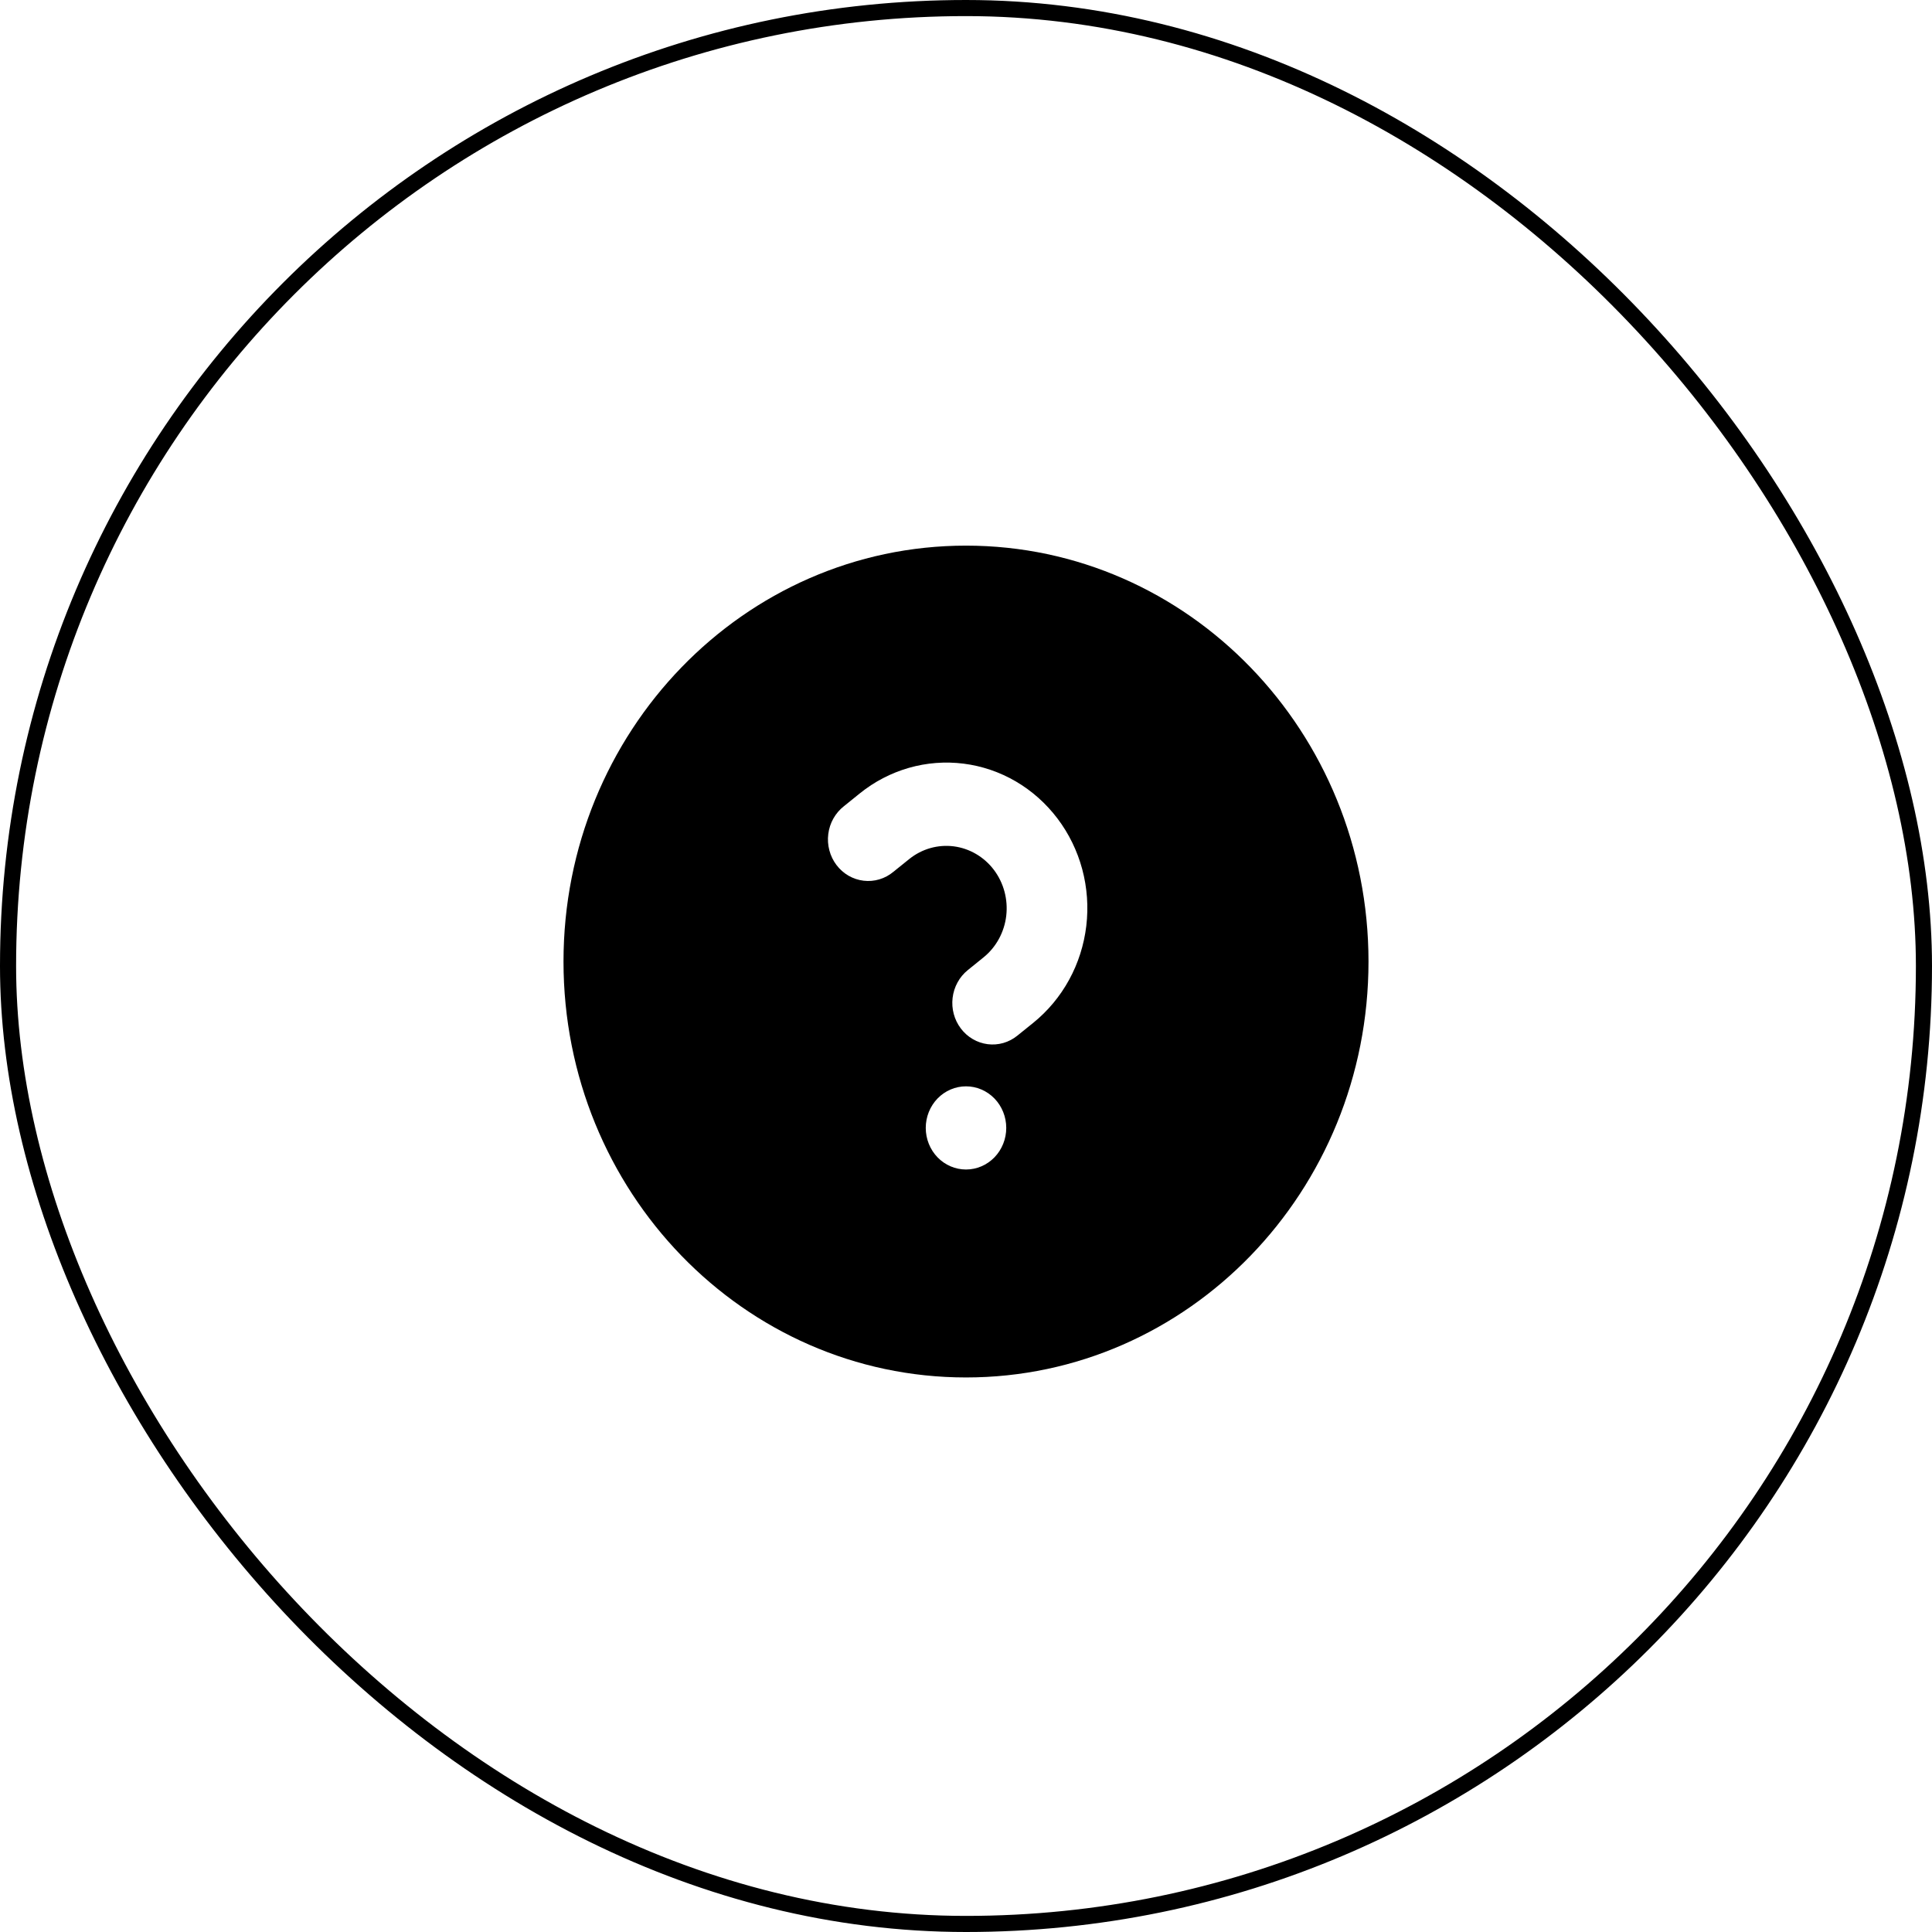
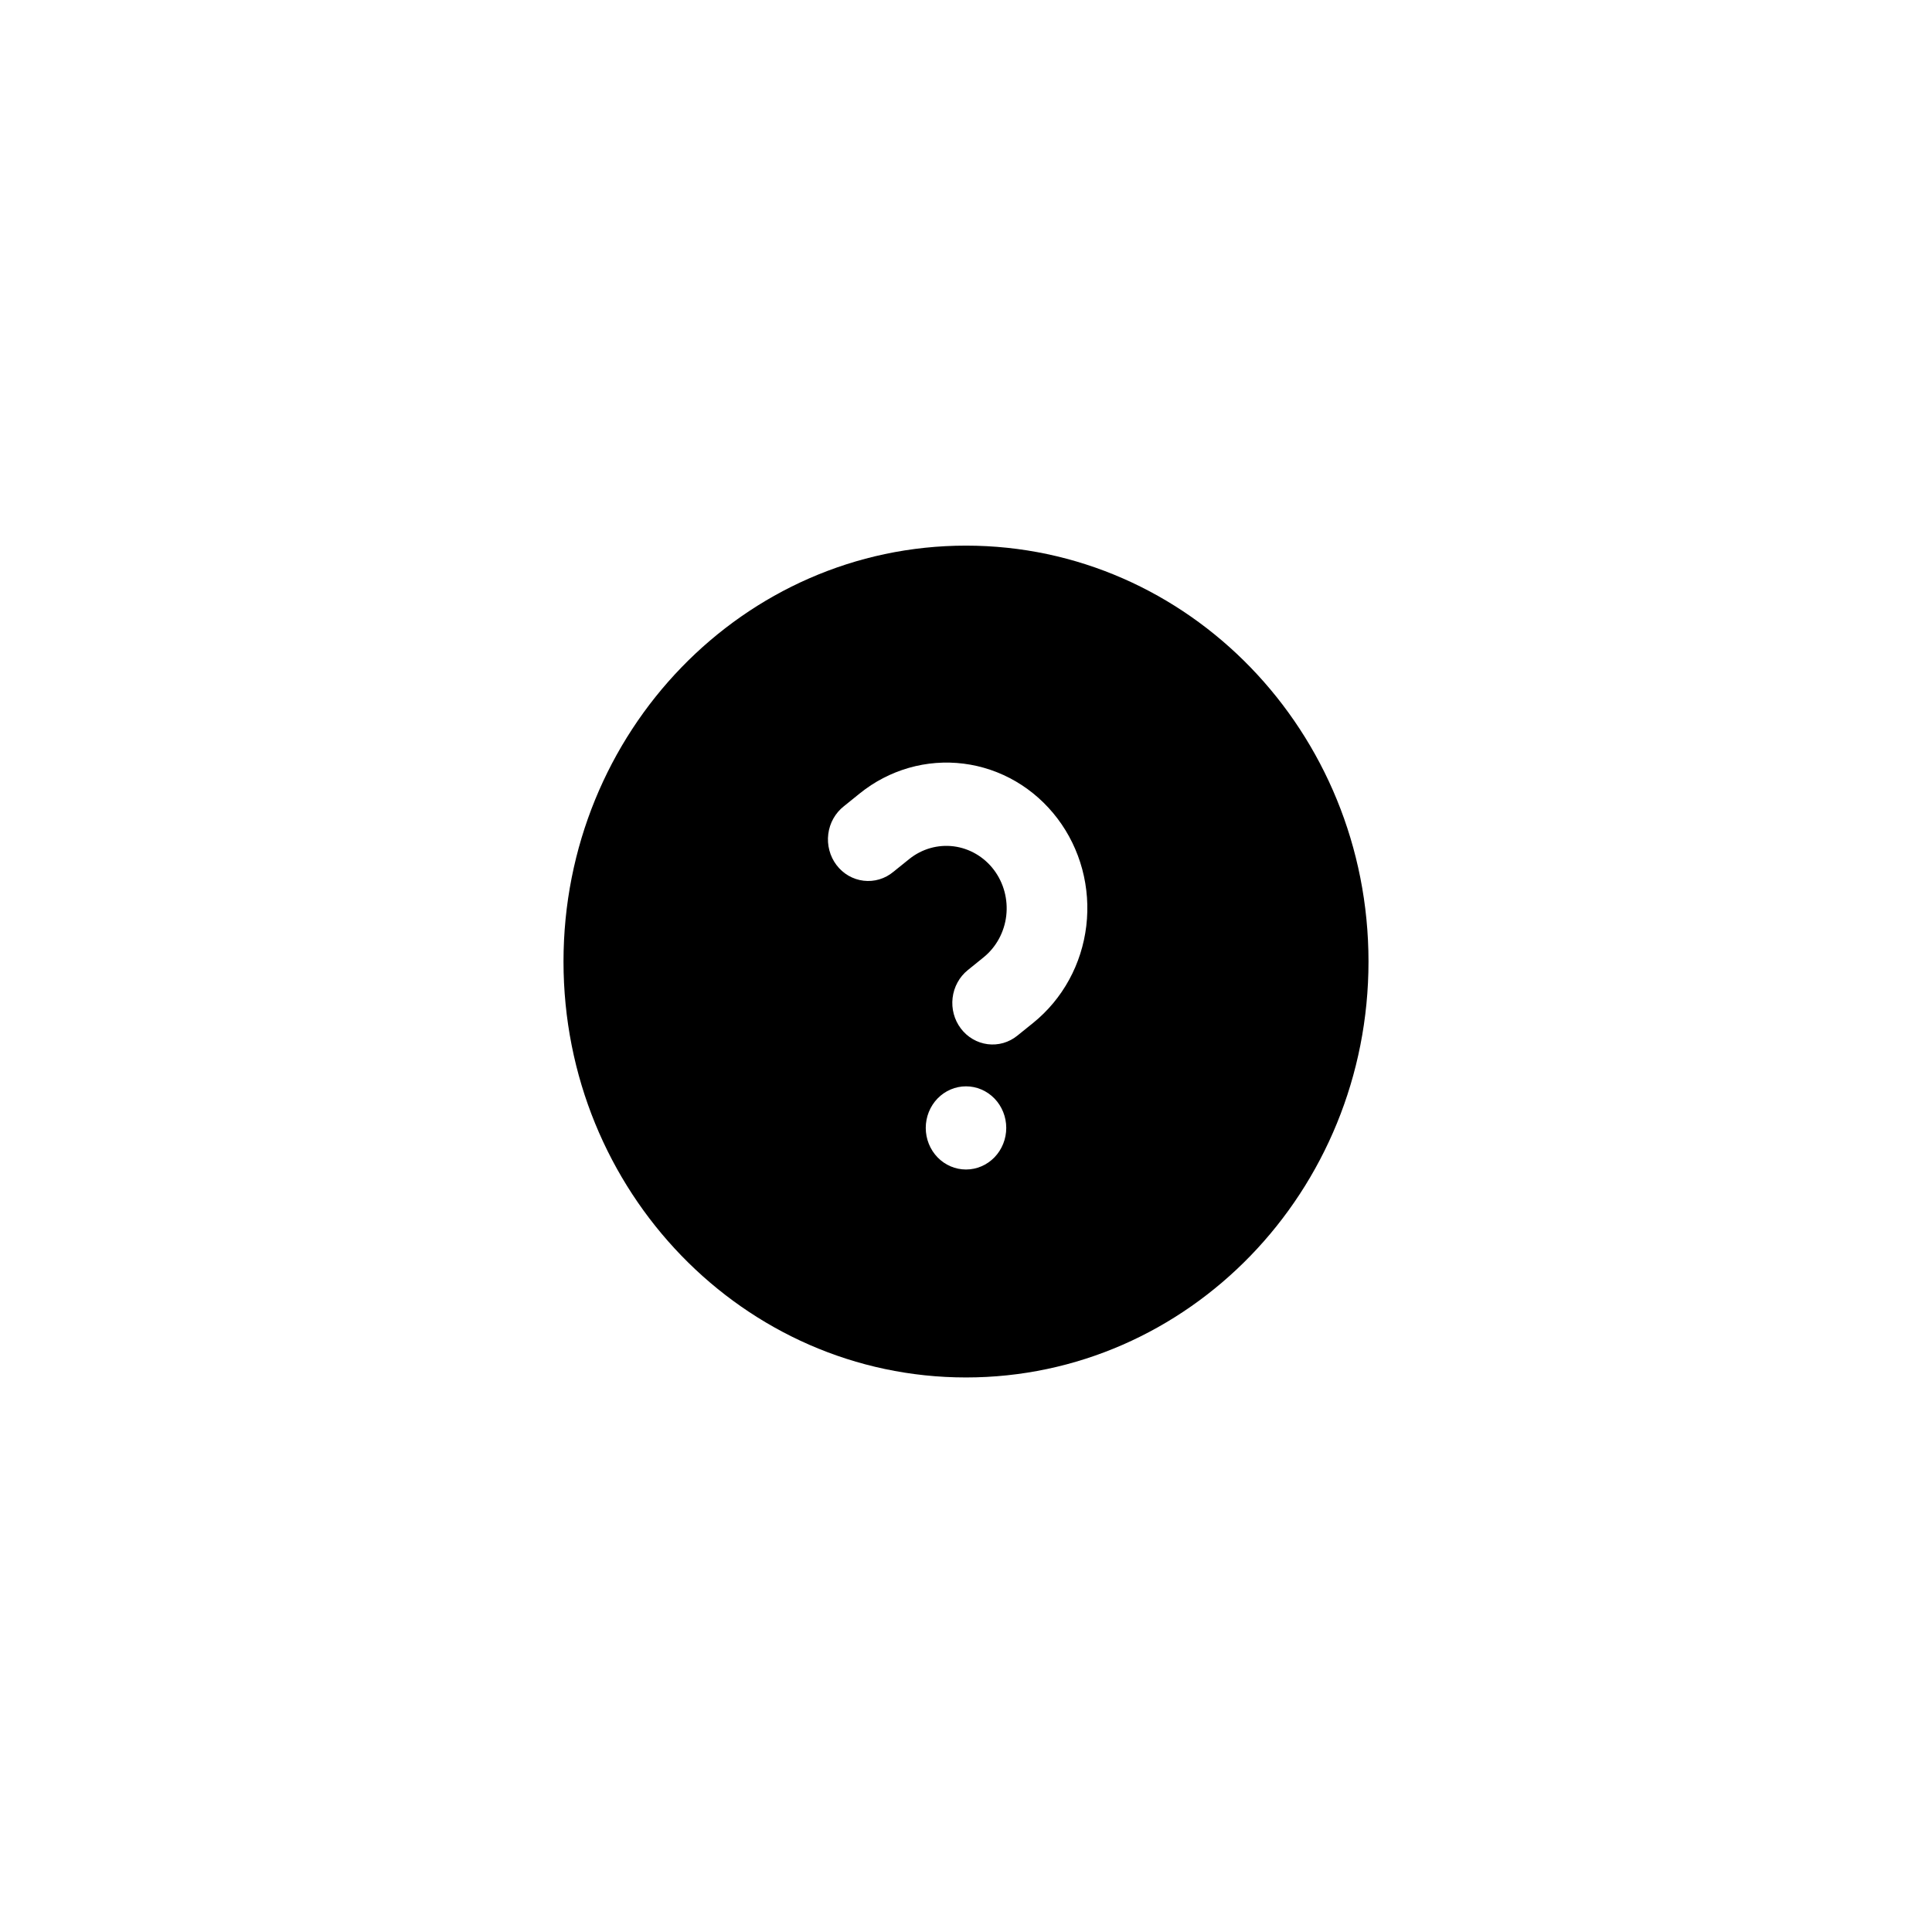
<svg xmlns="http://www.w3.org/2000/svg" width="60" height="60" viewBox="0 0 60 60" fill="none">
-   <rect x="0.25" y="0.25" width="59.5" height="59.5" rx="29.75" stroke="black" stroke-width="0.5" />
  <path d="M30 42.778C23.096 42.778 17.5 36.996 17.5 29.862C17.5 22.729 23.096 16.945 30 16.945C36.904 16.945 42.5 22.729 42.5 29.862C42.5 36.996 36.904 42.778 30 42.778ZM31.595 32.163L32.087 31.766C32.54 31.4 32.919 30.946 33.202 30.429C33.485 29.913 33.666 29.343 33.736 28.754C33.806 28.165 33.763 27.567 33.61 26.995C33.456 26.423 33.195 25.887 32.841 25.42C32.487 24.952 32.048 24.561 31.548 24.268C31.048 23.976 30.497 23.788 29.927 23.716C29.357 23.644 28.778 23.688 28.224 23.847C27.671 24.006 27.153 24.275 26.7 24.641L26.207 25.039C26.075 25.142 25.965 25.272 25.881 25.42C25.798 25.568 25.744 25.731 25.723 25.901C25.701 26.071 25.713 26.244 25.757 26.409C25.8 26.574 25.875 26.728 25.977 26.863C26.079 26.998 26.206 27.111 26.351 27.195C26.495 27.278 26.654 27.332 26.819 27.351C26.984 27.371 27.15 27.357 27.31 27.309C27.469 27.262 27.617 27.182 27.746 27.074L28.239 26.677C28.631 26.362 29.127 26.221 29.62 26.284C30.112 26.348 30.56 26.61 30.866 27.014C31.171 27.418 31.309 27.931 31.25 28.44C31.19 28.949 30.938 29.413 30.547 29.73L30.055 30.128C29.926 30.232 29.817 30.362 29.737 30.51C29.656 30.657 29.604 30.82 29.584 30.989C29.564 31.157 29.576 31.328 29.62 31.491C29.664 31.655 29.739 31.808 29.84 31.941C29.941 32.075 30.067 32.187 30.21 32.27C30.353 32.354 30.51 32.407 30.673 32.428C30.836 32.449 31.001 32.436 31.159 32.391C31.318 32.345 31.466 32.268 31.595 32.163ZM30 36.32C30.331 36.32 30.649 36.184 30.884 35.942C31.118 35.7 31.25 35.371 31.25 35.028C31.25 34.686 31.118 34.357 30.884 34.115C30.649 33.873 30.331 33.737 30 33.737C29.669 33.737 29.351 33.873 29.116 34.115C28.882 34.357 28.75 34.686 28.75 35.028C28.75 35.371 28.882 35.7 29.116 35.942C29.351 36.184 29.669 36.32 30 36.32Z" fill="black" />
</svg>